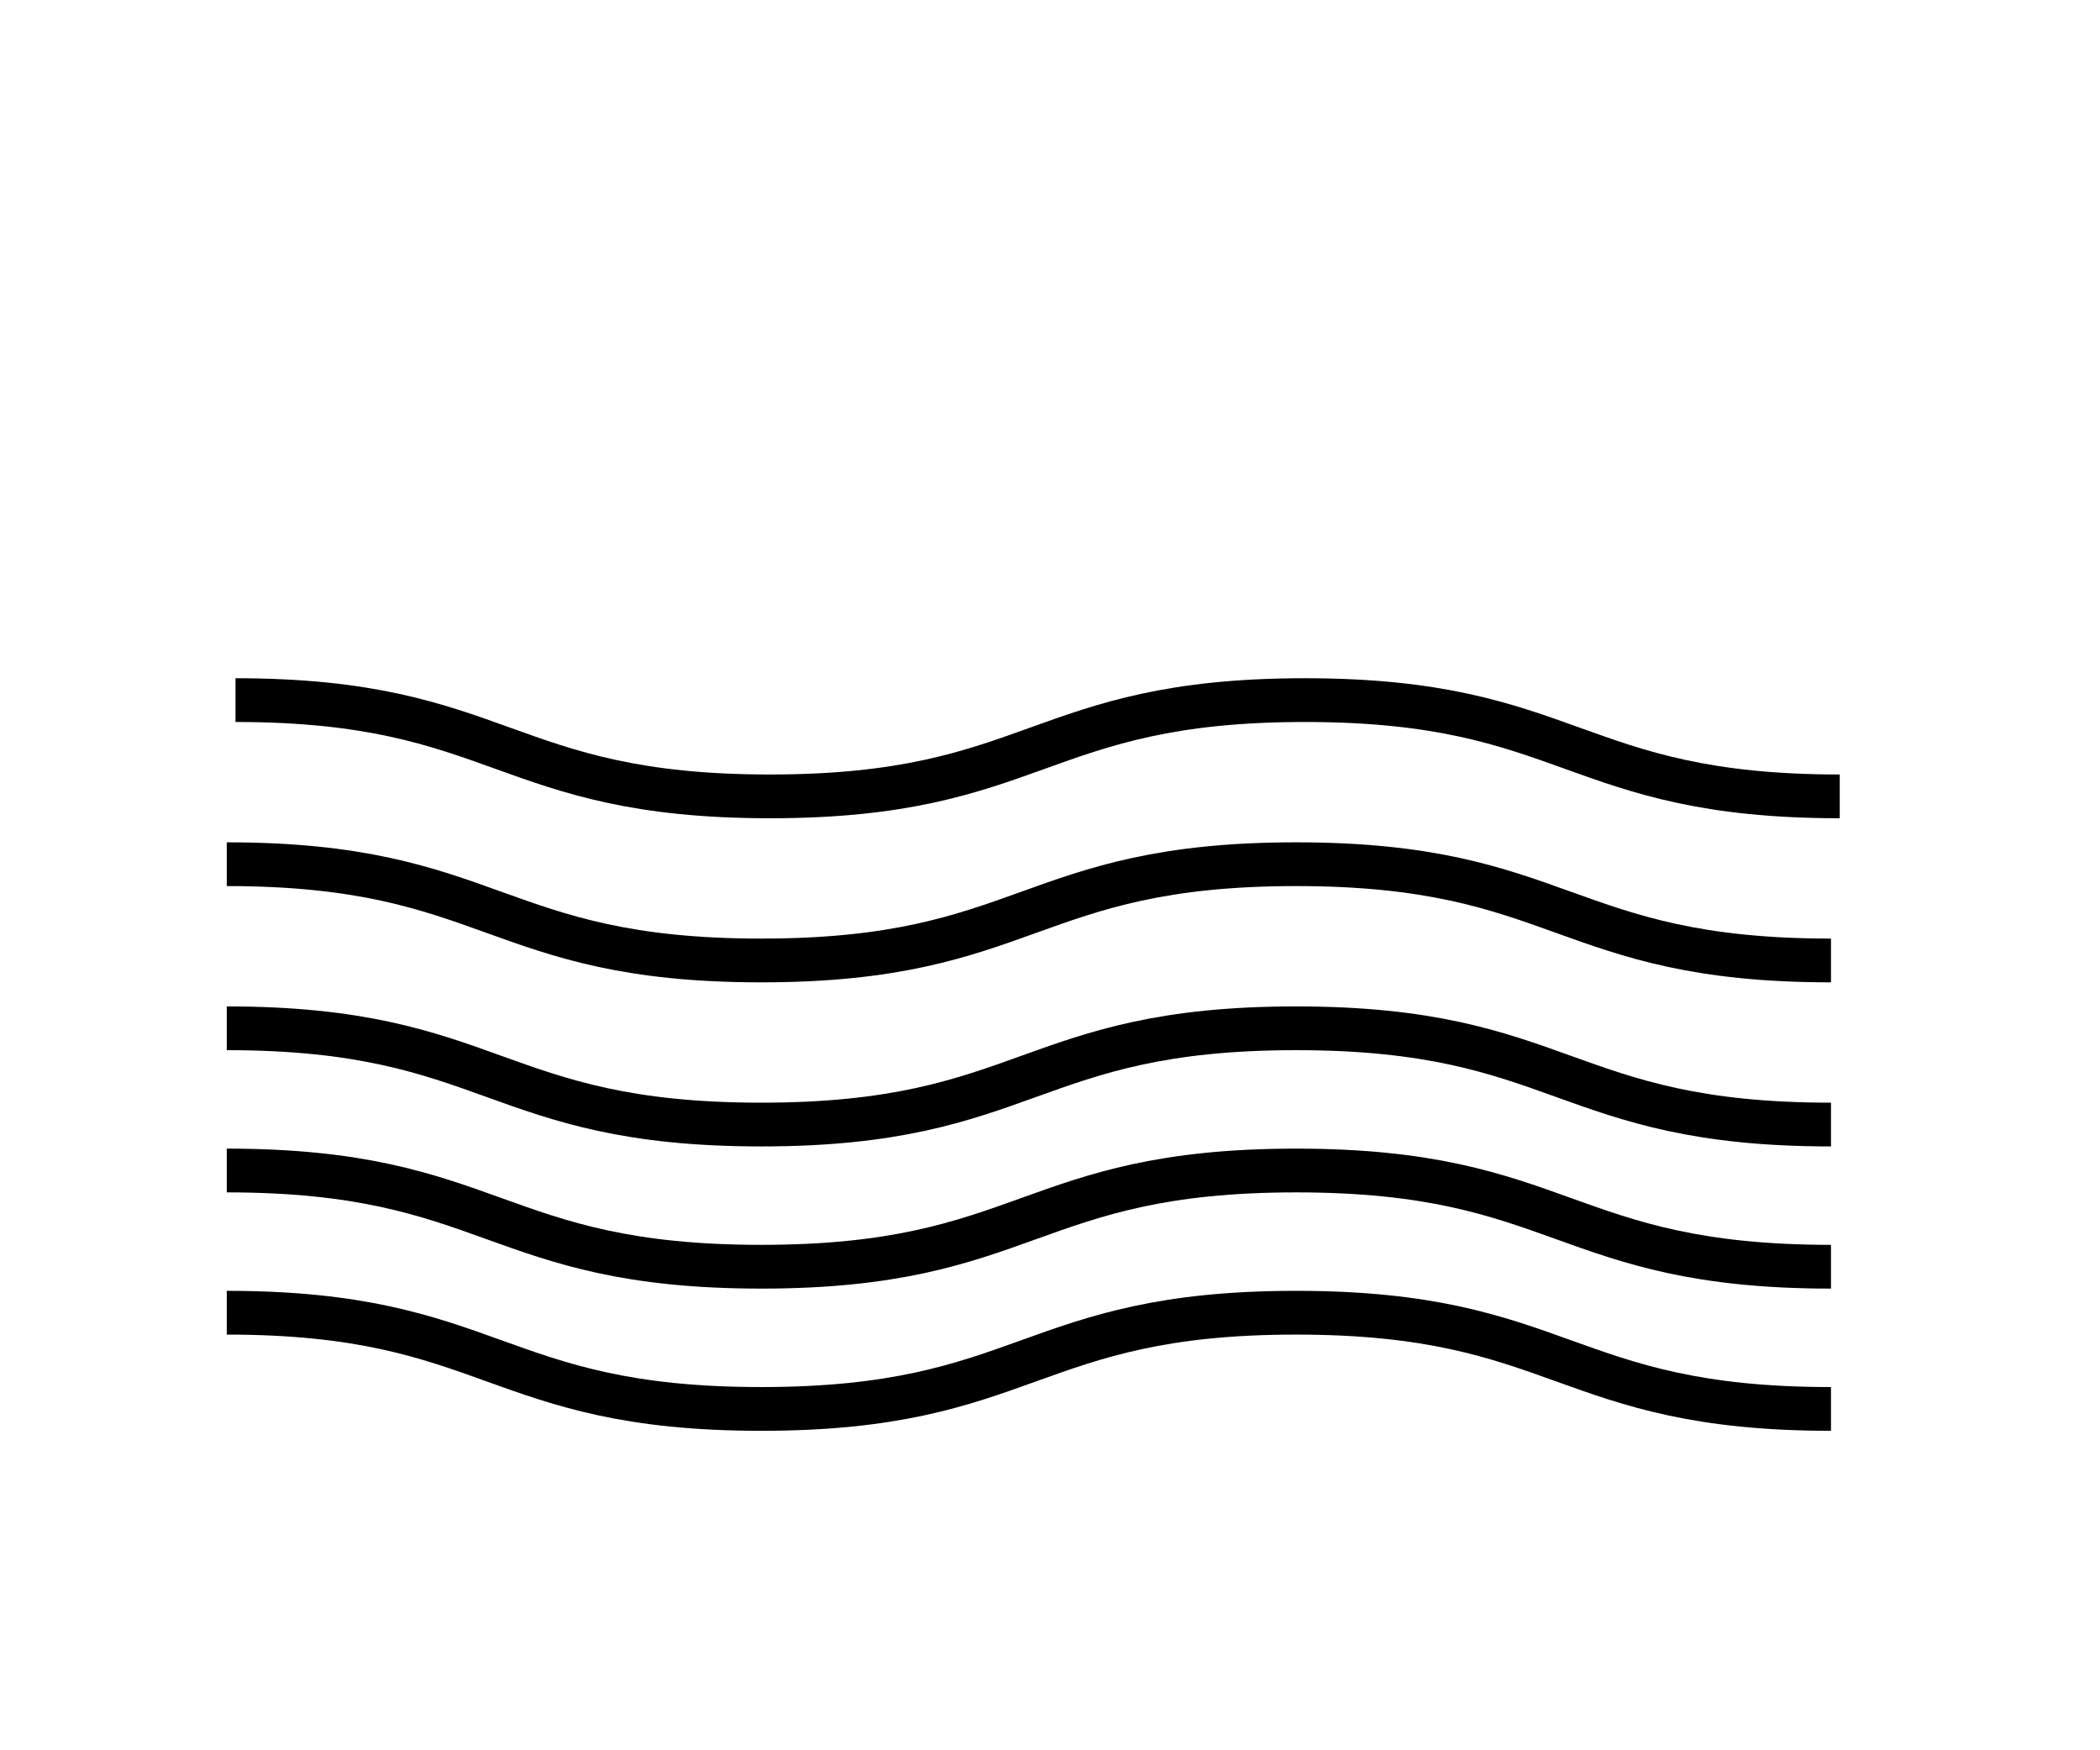
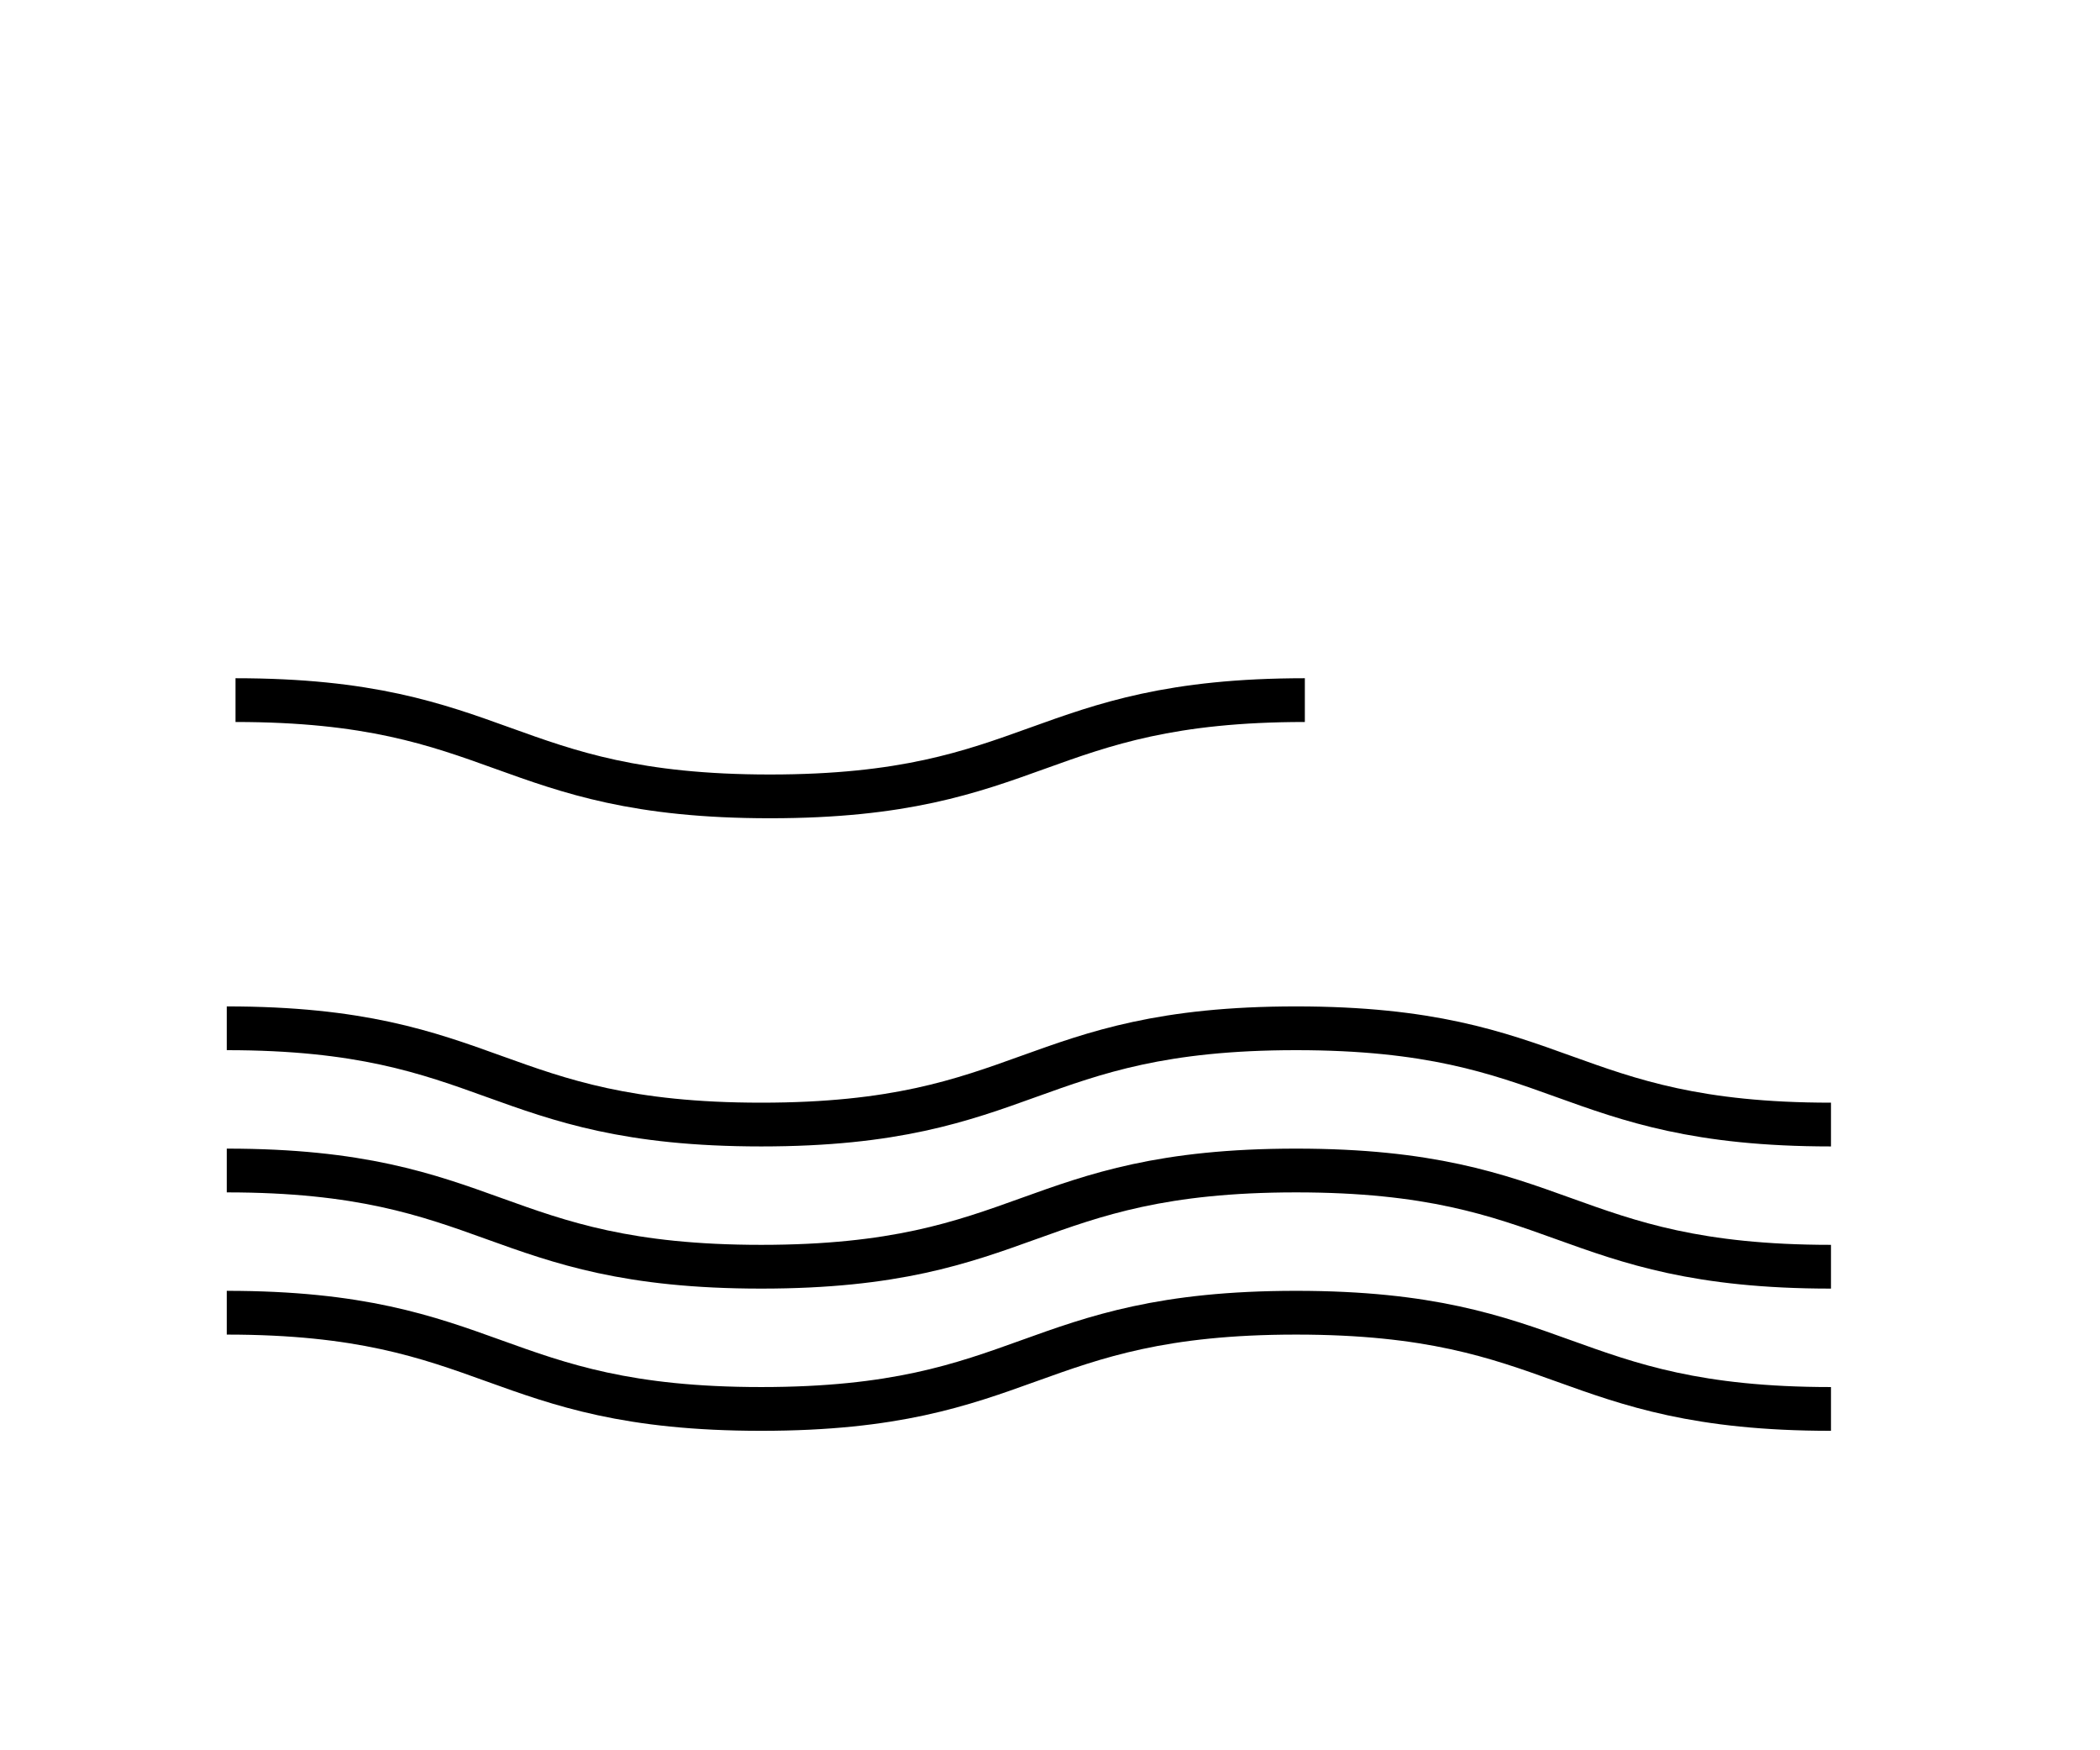
<svg xmlns="http://www.w3.org/2000/svg" version="1.1" width="300" height="250" viewBox="0 0 300 250">
  <svg width="513" height="250" viewBox="0 0 82 40" version="1.1" xml:space="preserve" style="fill-rule:evenodd;clip-rule:evenodd;stroke-miterlimit:10;" x="-106" y="0">
    <g>
      <path d="M22.103,26.75c6.108,0 6.108,2.199 12.217,2.199c6.112,0 6.112,-2.199 12.225,-2.199c6.113,0 6.113,2.199 12.226,2.199" style="fill:none;stroke:#000;stroke-width:1px;" />
-       <path d="M22.103,19.75c6.108,0 6.108,2.2 12.217,2.2c6.112,0 6.112,-2.2 12.225,-2.2c6.113,0 6.113,2.2 12.226,2.2" style="fill:none;stroke:#000;stroke-width:1px;" />
-       <path d="M22.303,16c6.108,0 6.108,2.2 12.217,2.2c6.112,0 6.112,-2.2 12.225,-2.2c6.113,0 6.112,2.2 12.226,2.2" style="fill:none;stroke:#000;stroke-width:1px;" />
+       <path d="M22.303,16c6.108,0 6.108,2.2 12.217,2.2c6.112,0 6.112,-2.2 12.225,-2.2" style="fill:none;stroke:#000;stroke-width:1px;" />
      <path d="M22.103,23.5c6.108,0 6.108,2.2 12.217,2.2c6.112,0 6.112,-2.2 12.225,-2.2c6.113,0 6.113,2.2 12.226,2.2" style="fill:none;stroke:#000;stroke-width:1px;" />
      <path d="M22.103,30c6.108,0 6.108,2.199 12.217,2.199c6.112,0 6.112,-2.199 12.225,-2.199c6.113,0 6.113,2.199 12.226,2.199" style="fill:none;stroke:#000;stroke-width:1px;" />
    </g>
  </svg>
</svg>